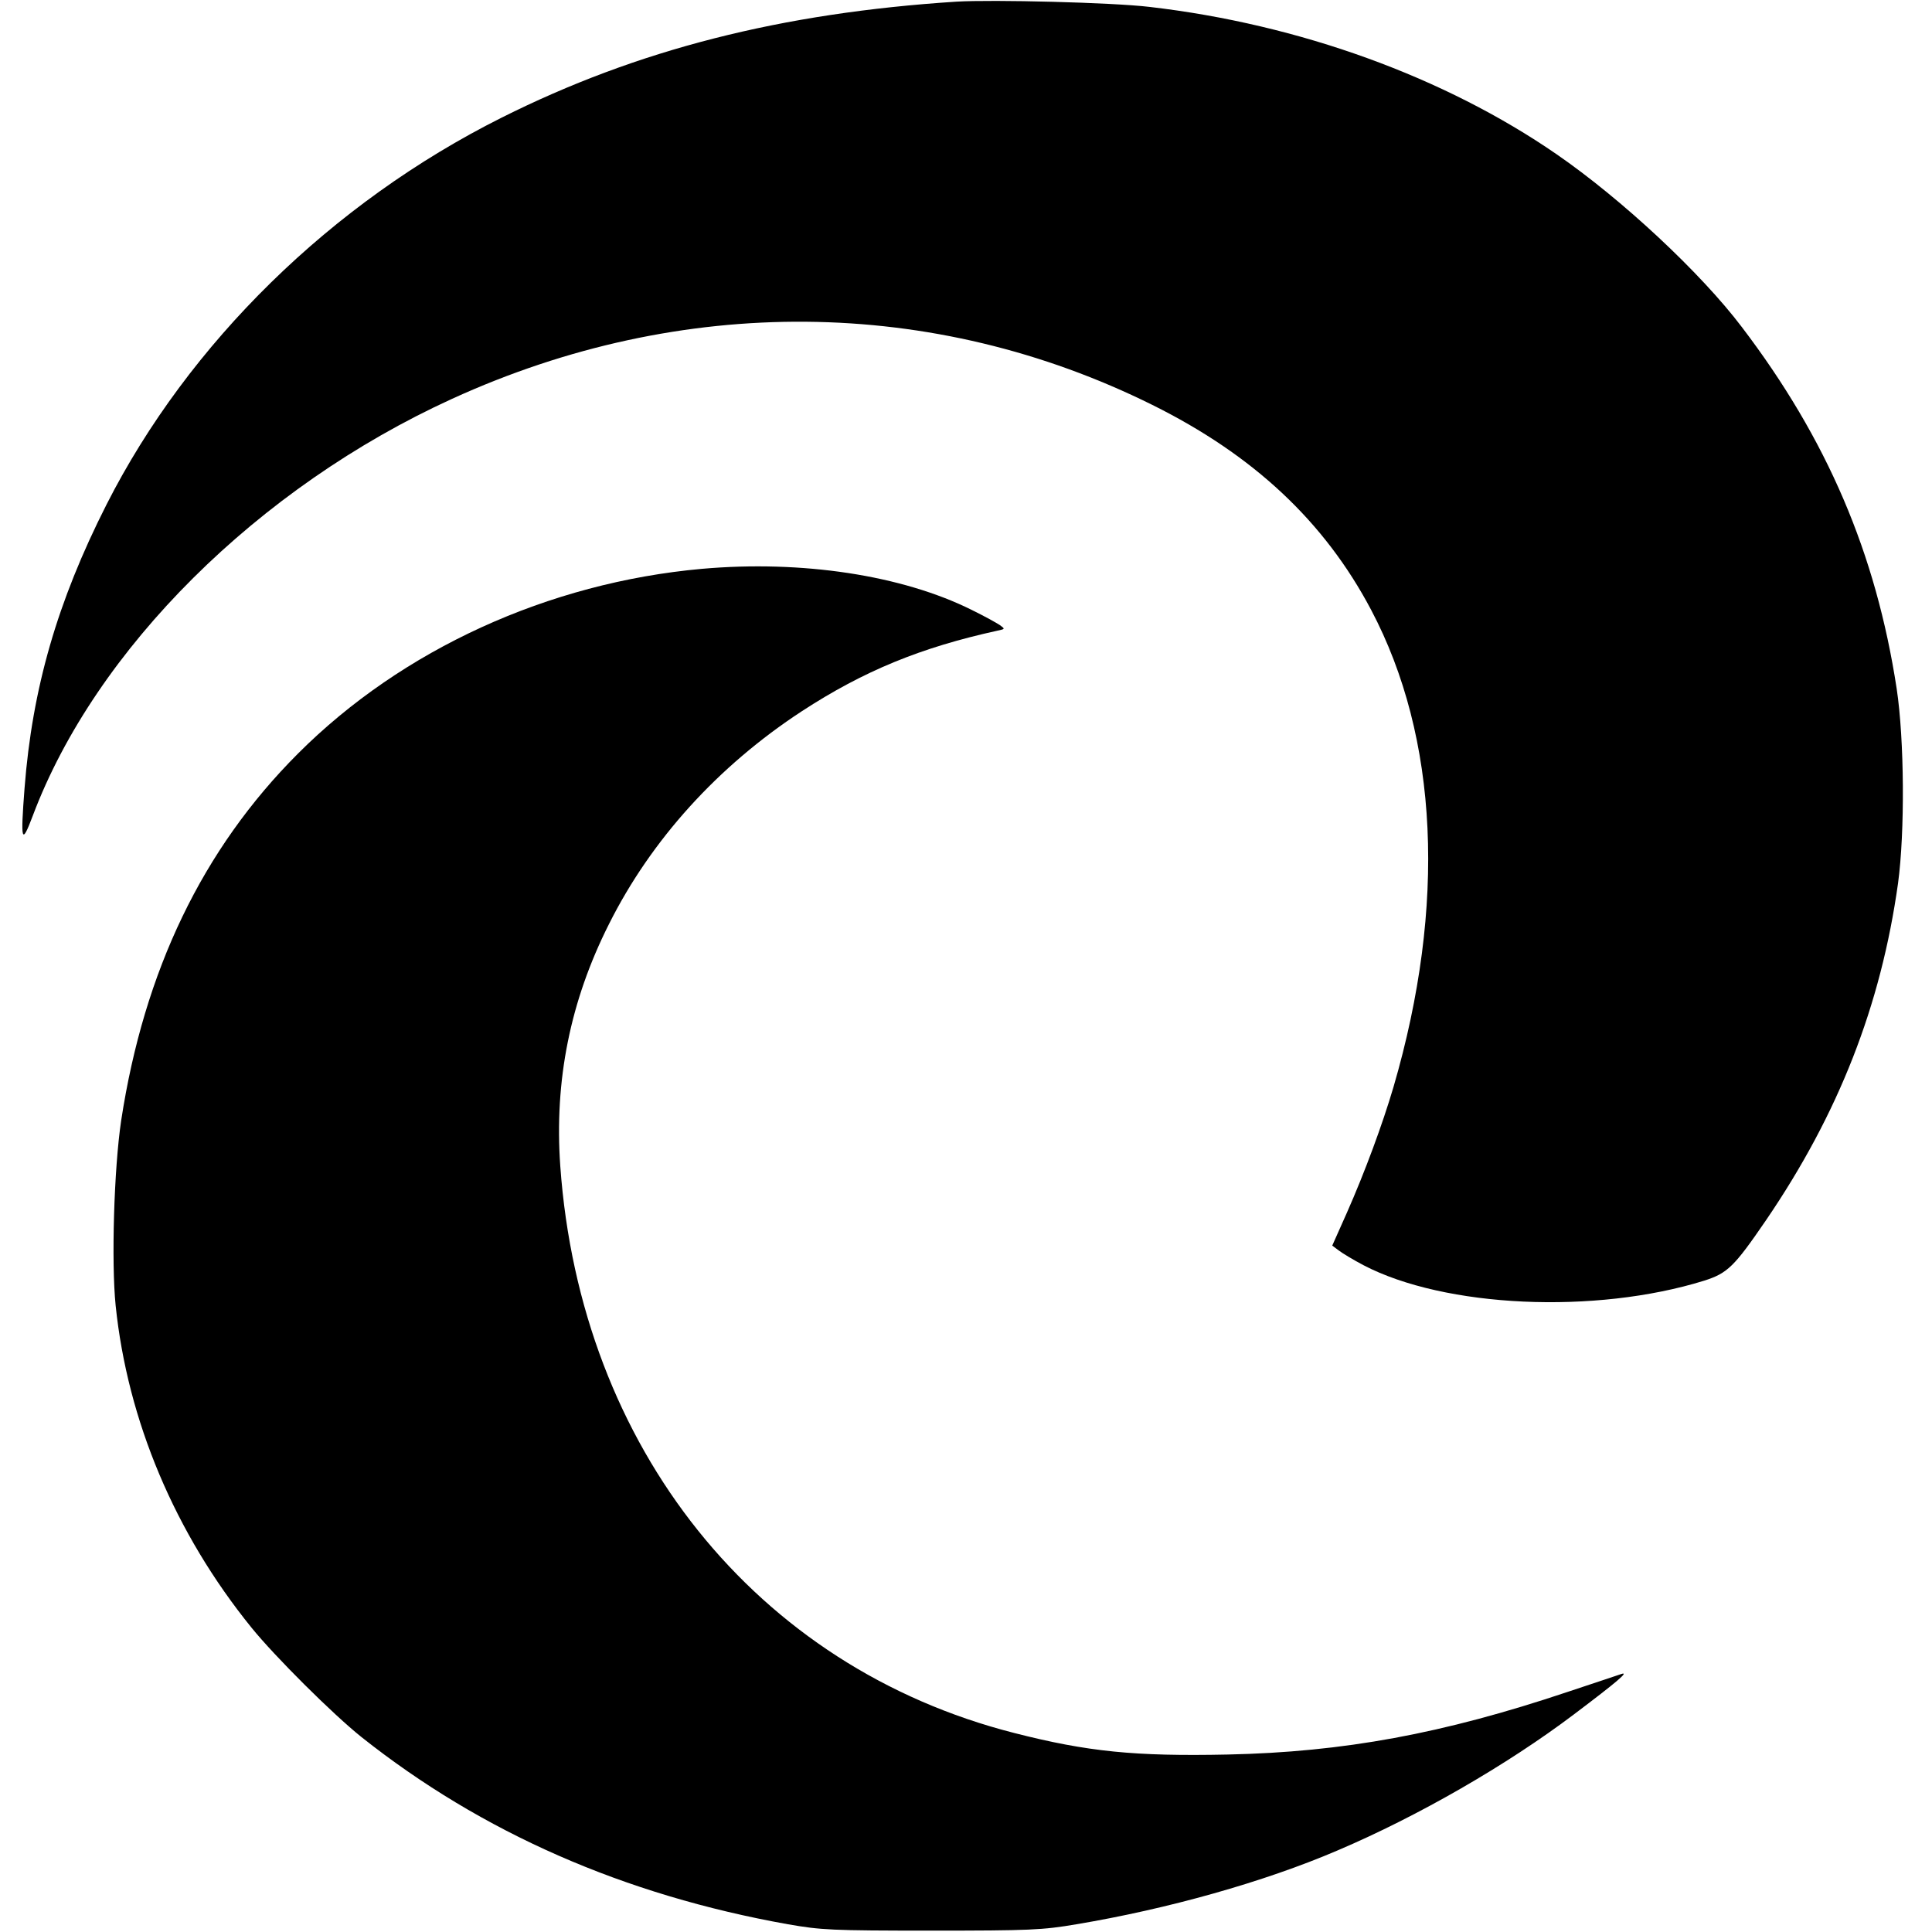
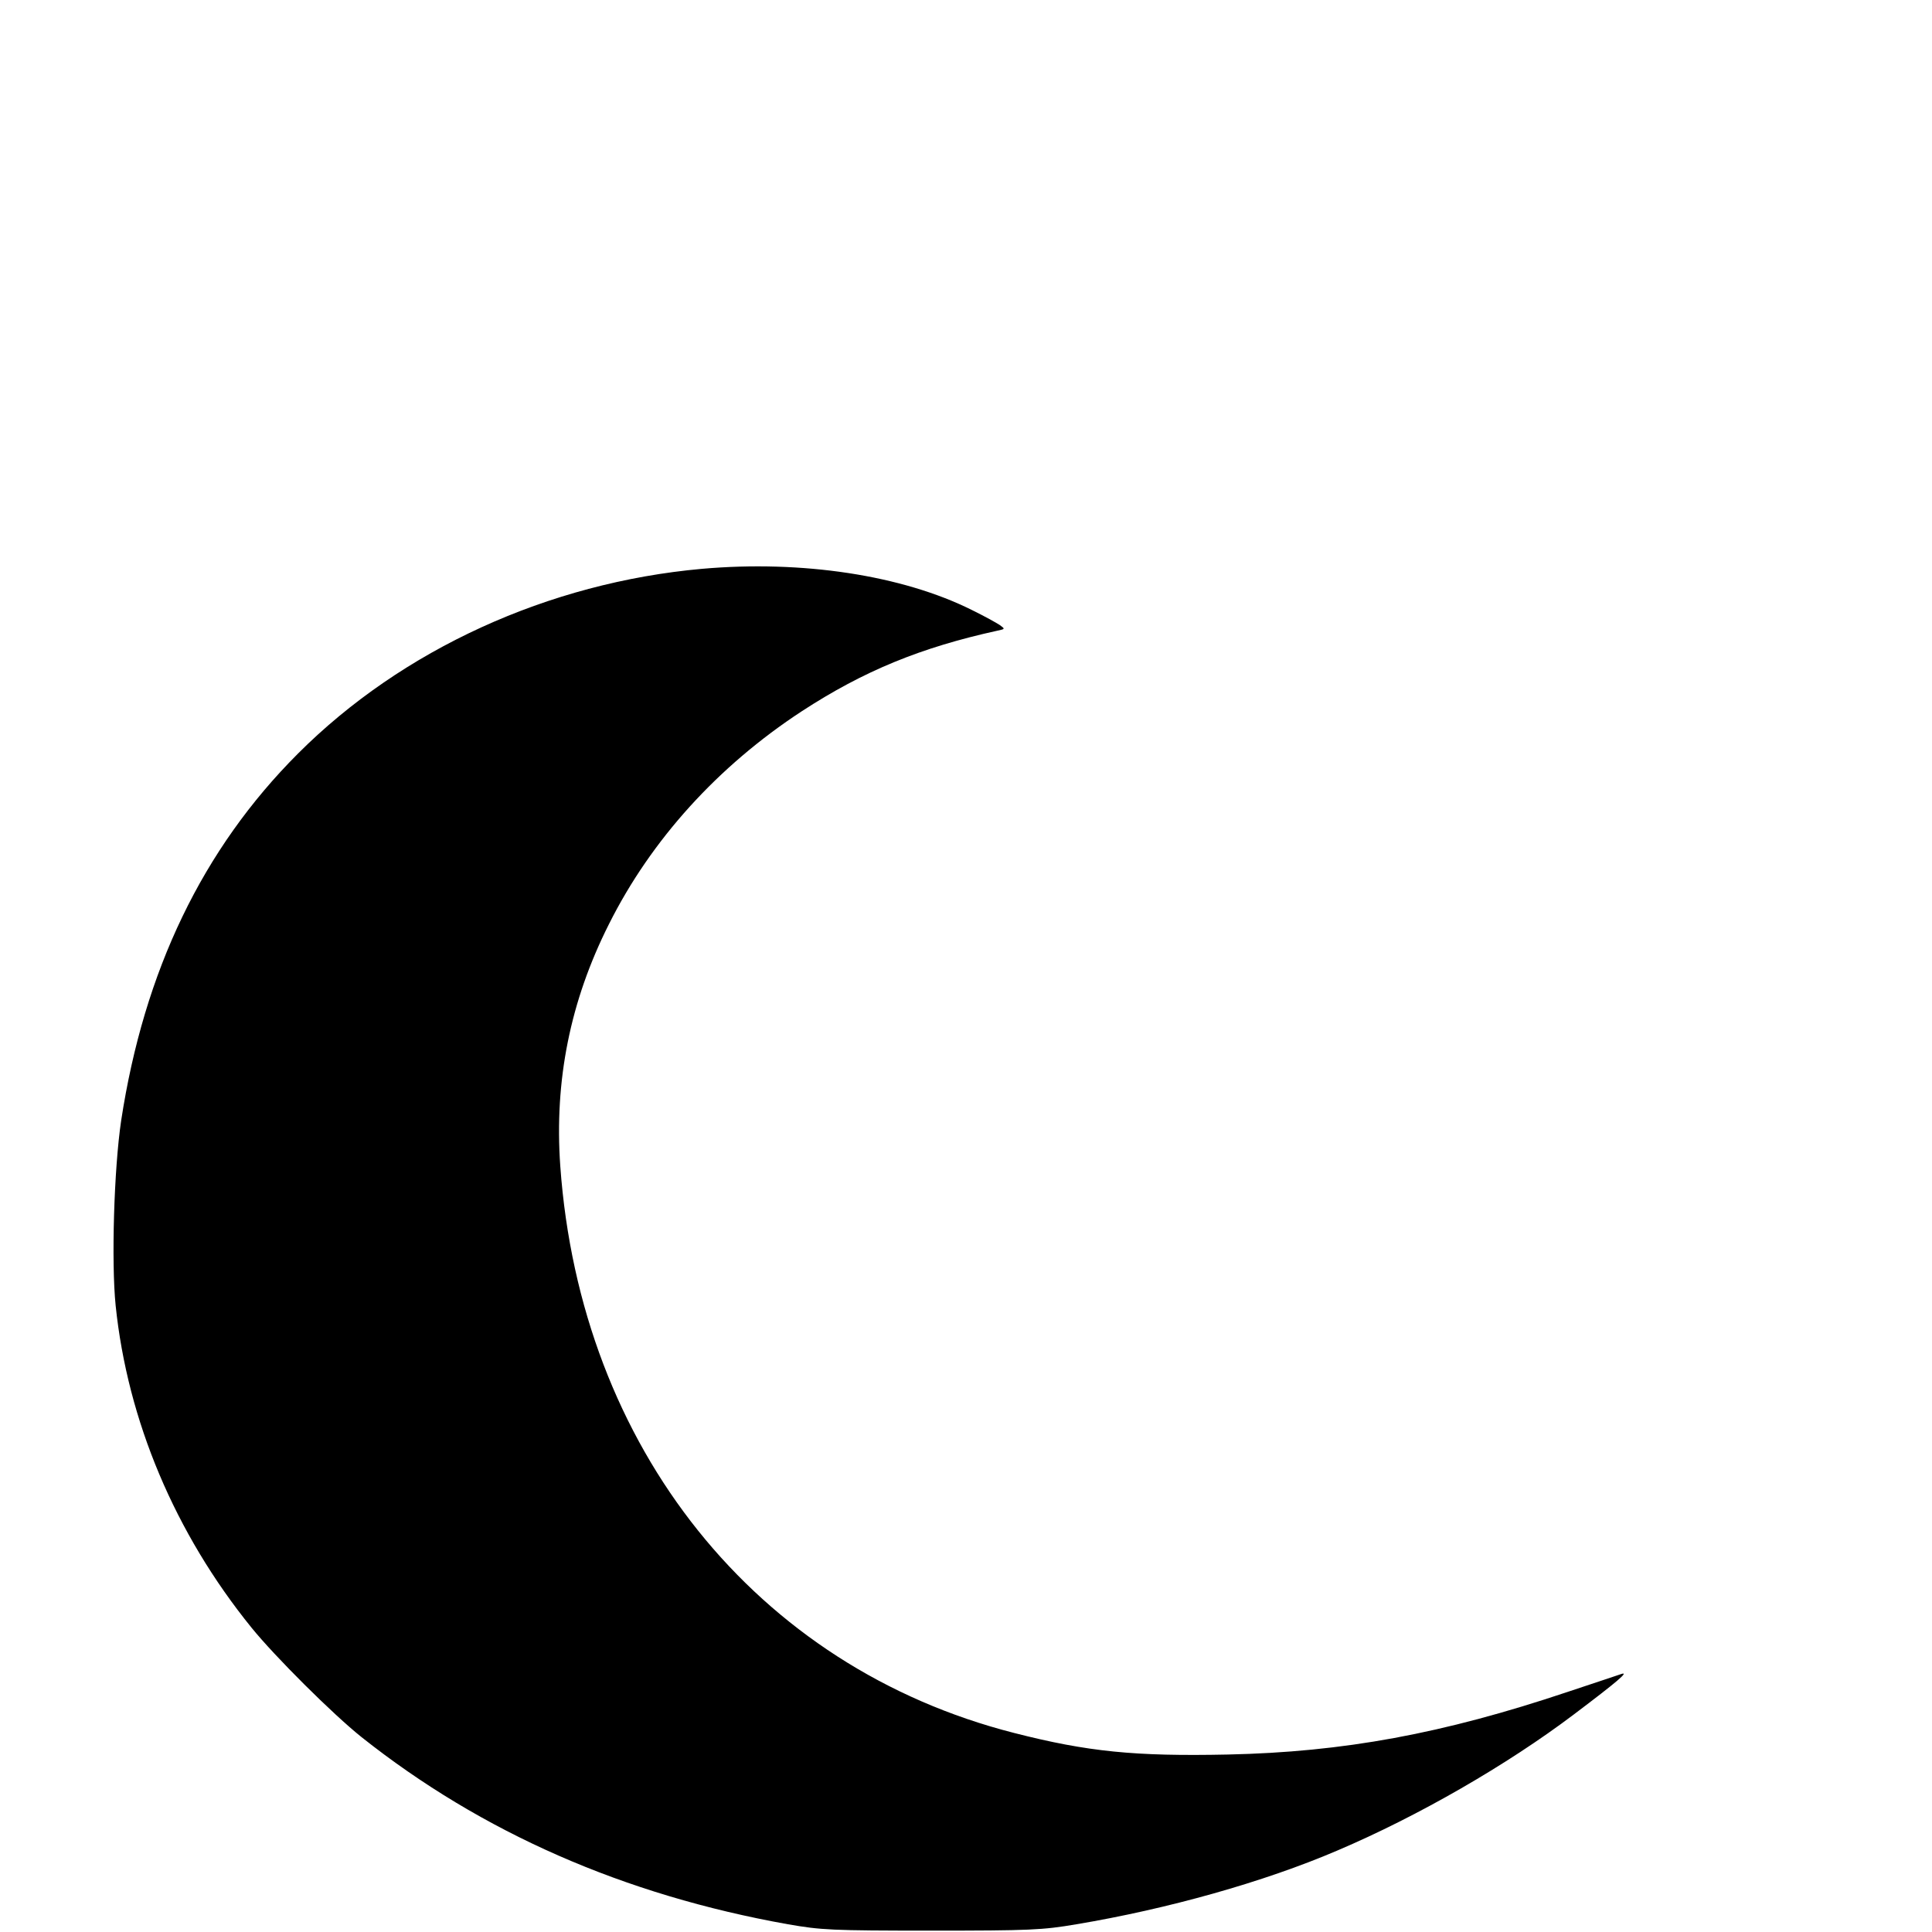
<svg xmlns="http://www.w3.org/2000/svg" viewBox="0 0 700 700">
-   <path d="M346.5.6C283 4.7 230.9 18 181.8 42.6 120.1 73.5 68.3 124.3 38.6 182.8c-17.9 35.3-26.9 66.7-29.7 102.7-1.5 19.6-1.1 20.9 3 10 22.7-60.3 81.6-118.9 151.9-151 83.2-38 174.3-37.2 253.7 2.2 36.7 18.2 62.4 42.3 79.3 74.3 24.4 46.2 27.3 107 8.1 172.8-4 13.6-10.4 30.9-16.9 45.6l-5.3 11.9 2.4 1.8c1.3 1 5.3 3.4 8.9 5.3 29.5 15.4 83.9 17.9 123.5 5.6 8.4-2.7 10.8-5 22.3-21.8 26.4-38.7 41.7-77.9 47.9-122.2 2.5-18.5 2.3-52-.5-70.5-7.5-49-25.2-90.4-56.1-131-14.9-19.7-43.6-46.4-67.1-62.6-40.6-28-93.2-47.1-147.5-53.4-13.4-1.6-56.8-2.7-70-1.9z" />
-   <path d="M254.3 206.1c-55.6 5-108.6 29.2-146.3 66.9-34.6 34.6-55.8 78.7-64.1 133-2.6 17.5-3.6 51.3-2 67 4.3 41.7 21.5 82.5 49.2 116.7 8.5 10.5 29.5 31.4 39.9 39.7 43.6 34.6 95.1 57.2 154.5 67.8 12.1 2.1 15.6 2.3 52 2.3 35.6 0 40.2-.2 52.5-2.3 32.9-5.5 67.9-15.3 94.5-26.7 29.4-12.5 61.6-31.1 85.7-49.3 15.9-12 20.1-15.6 17.3-14.7-1.1.4-9.9 3.3-19.5 6.5-45.3 15.2-81.2 21.8-123.2 22.7-33.6.7-50.7-1-77.3-7.8C274 604.1 210.3 524.6 203 422.5c-2.2-31 3.6-59.8 17.6-87.6 15.3-30.6 39.5-57.3 69.9-77.2 22.4-14.6 43.1-23.1 70.9-29.2 2.8-.6 2.8-.6.9-2-1.2-.8-5.7-3.3-10.2-5.5-25.3-12.6-61.5-18.1-97.8-14.9z" />
+   <path d="M254.3 206.1c-55.6 5-108.6 29.2-146.3 66.9-34.6 34.6-55.8 78.7-64.1 133-2.6 17.5-3.6 51.3-2 67 4.3 41.7 21.5 82.5 49.2 116.7 8.5 10.5 29.5 31.4 39.9 39.7 43.6 34.6 95.1 57.2 154.5 67.8 12.1 2.1 15.6 2.3 52 2.3 35.6 0 40.2-.2 52.5-2.3 32.9-5.5 67.9-15.3 94.5-26.7 29.4-12.5 61.6-31.1 85.7-49.3 15.9-12 20.1-15.6 17.3-14.7-1.1.4-9.9 3.3-19.5 6.5-45.3 15.2-81.2 21.8-123.2 22.7-33.6.7-50.7-1-77.3-7.8C274 604.1 210.3 524.6 203 422.5c-2.2-31 3.6-59.8 17.6-87.6 15.3-30.6 39.5-57.3 69.9-77.2 22.4-14.6 43.1-23.1 70.9-29.2 2.8-.6 2.8-.6.9-2-1.2-.8-5.7-3.3-10.2-5.5-25.3-12.6-61.5-18.1-97.8-14.9" />
</svg>